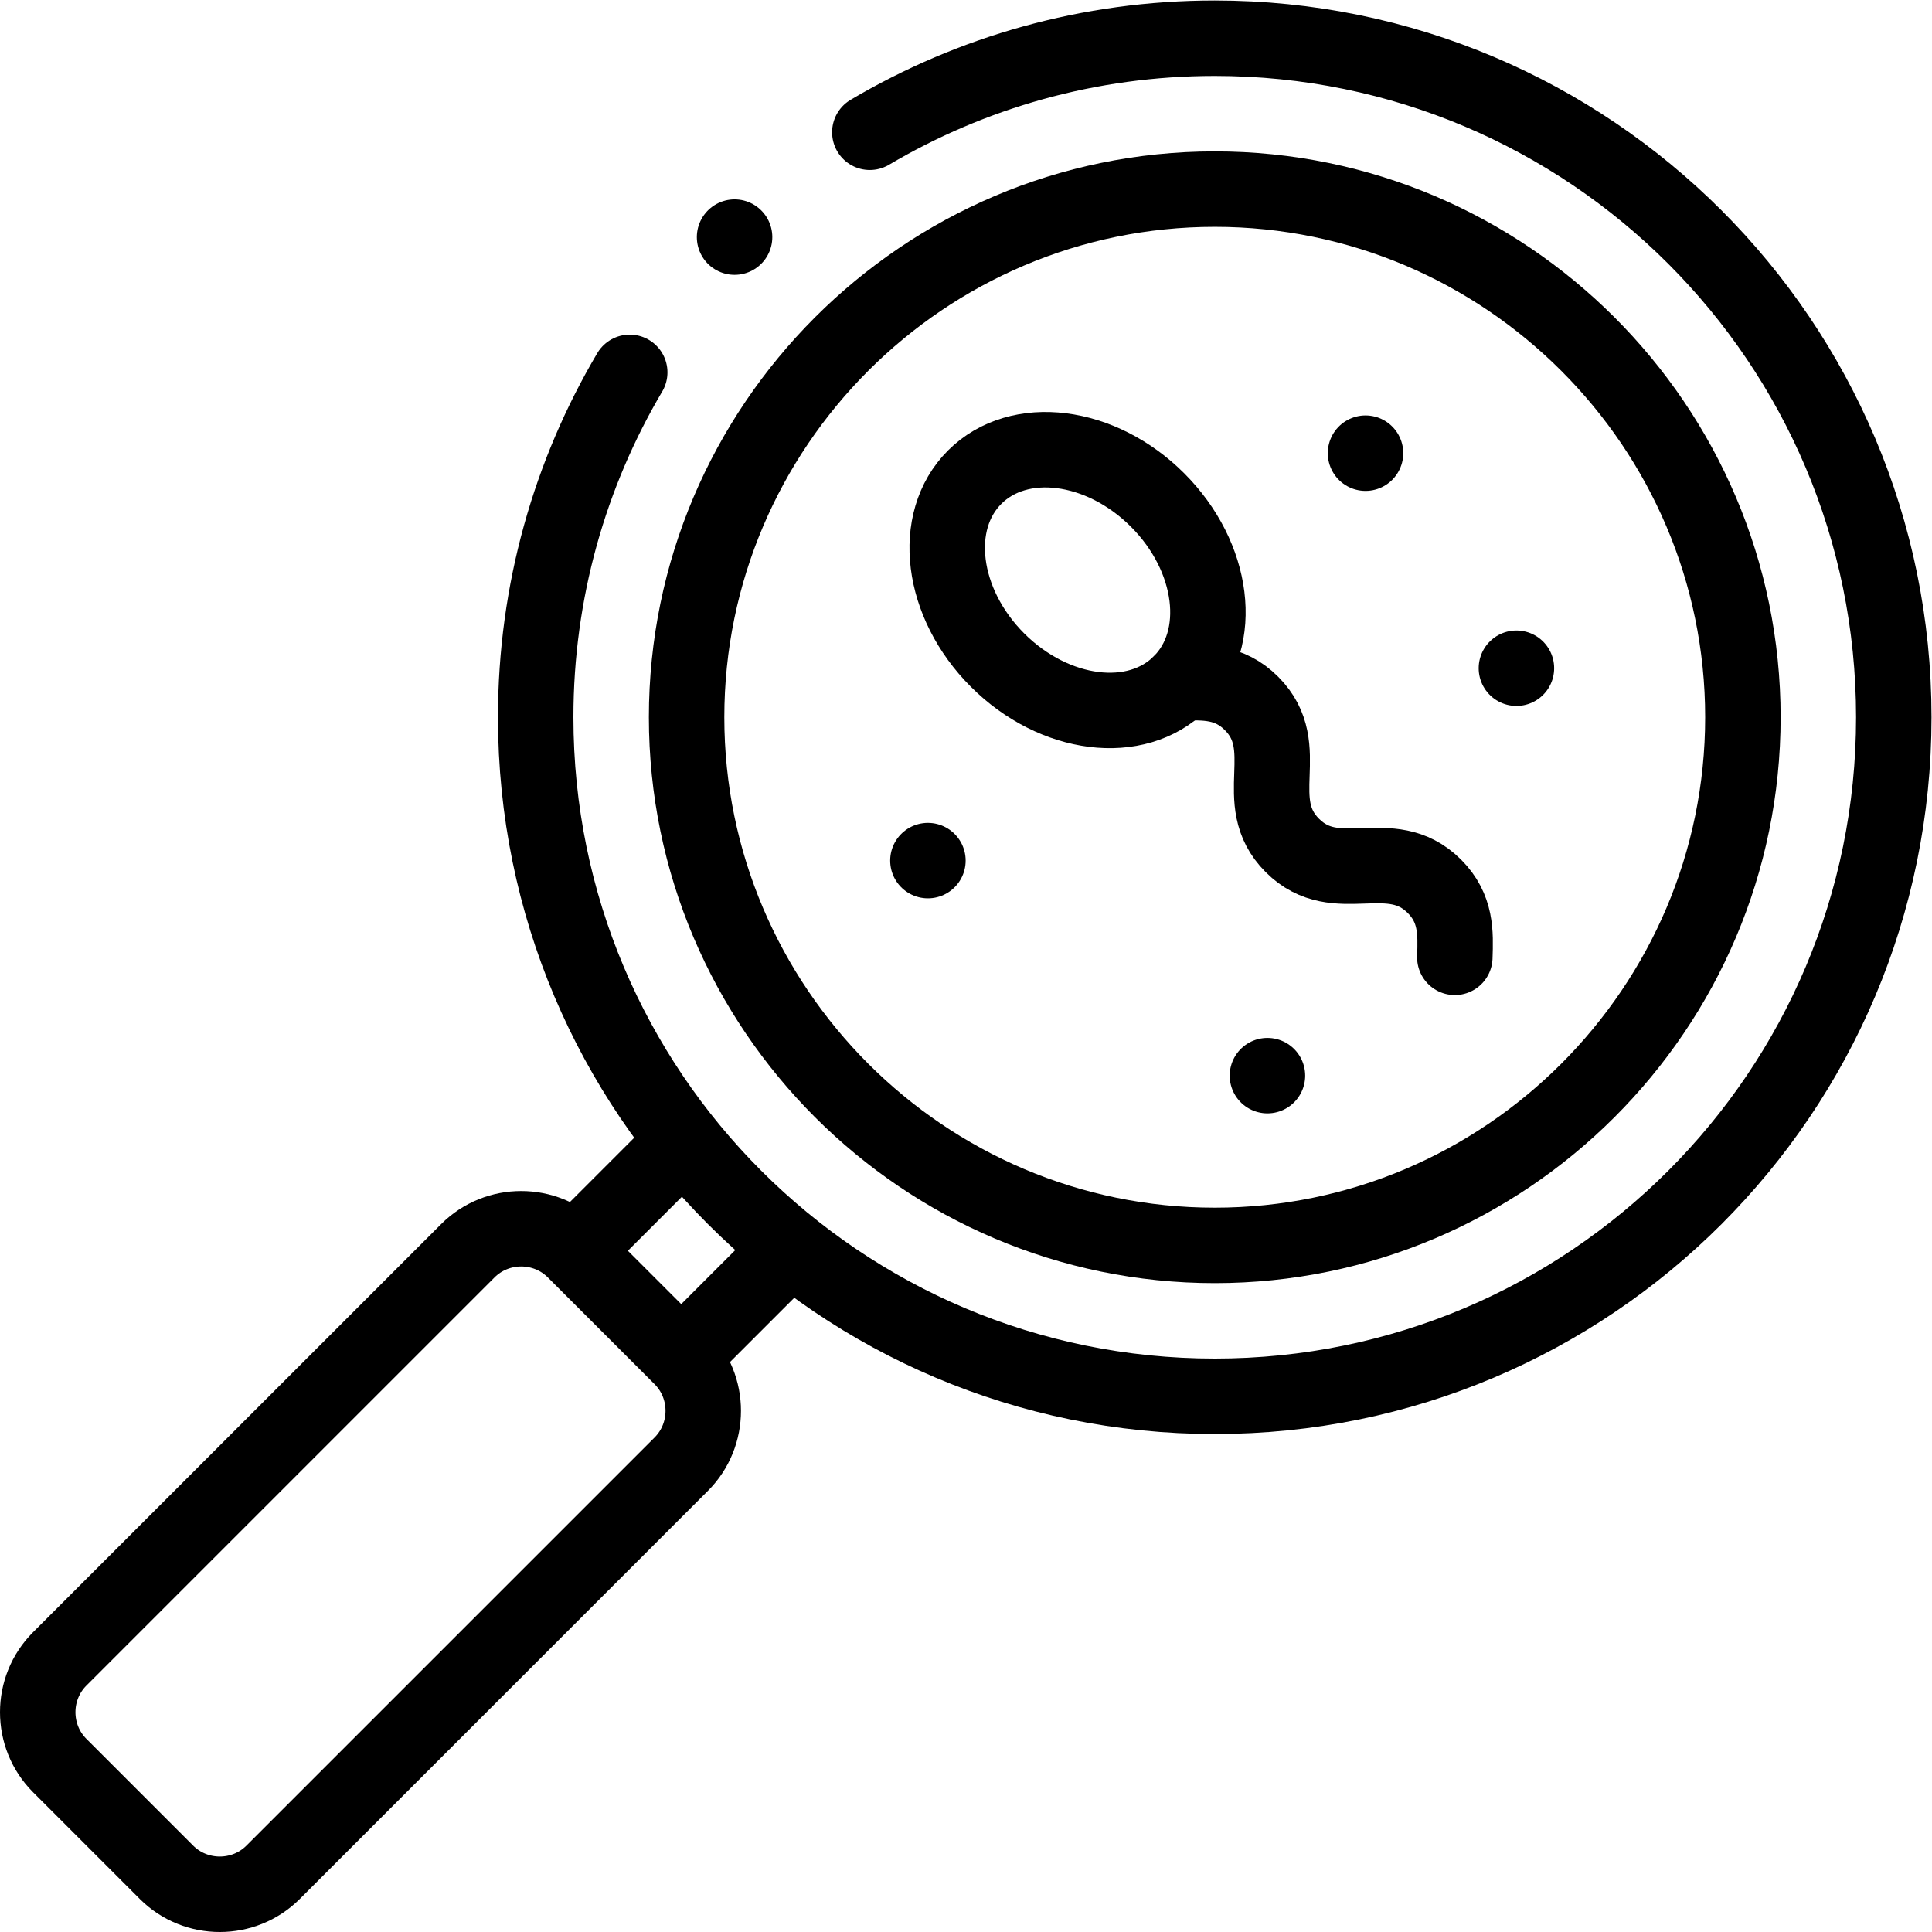
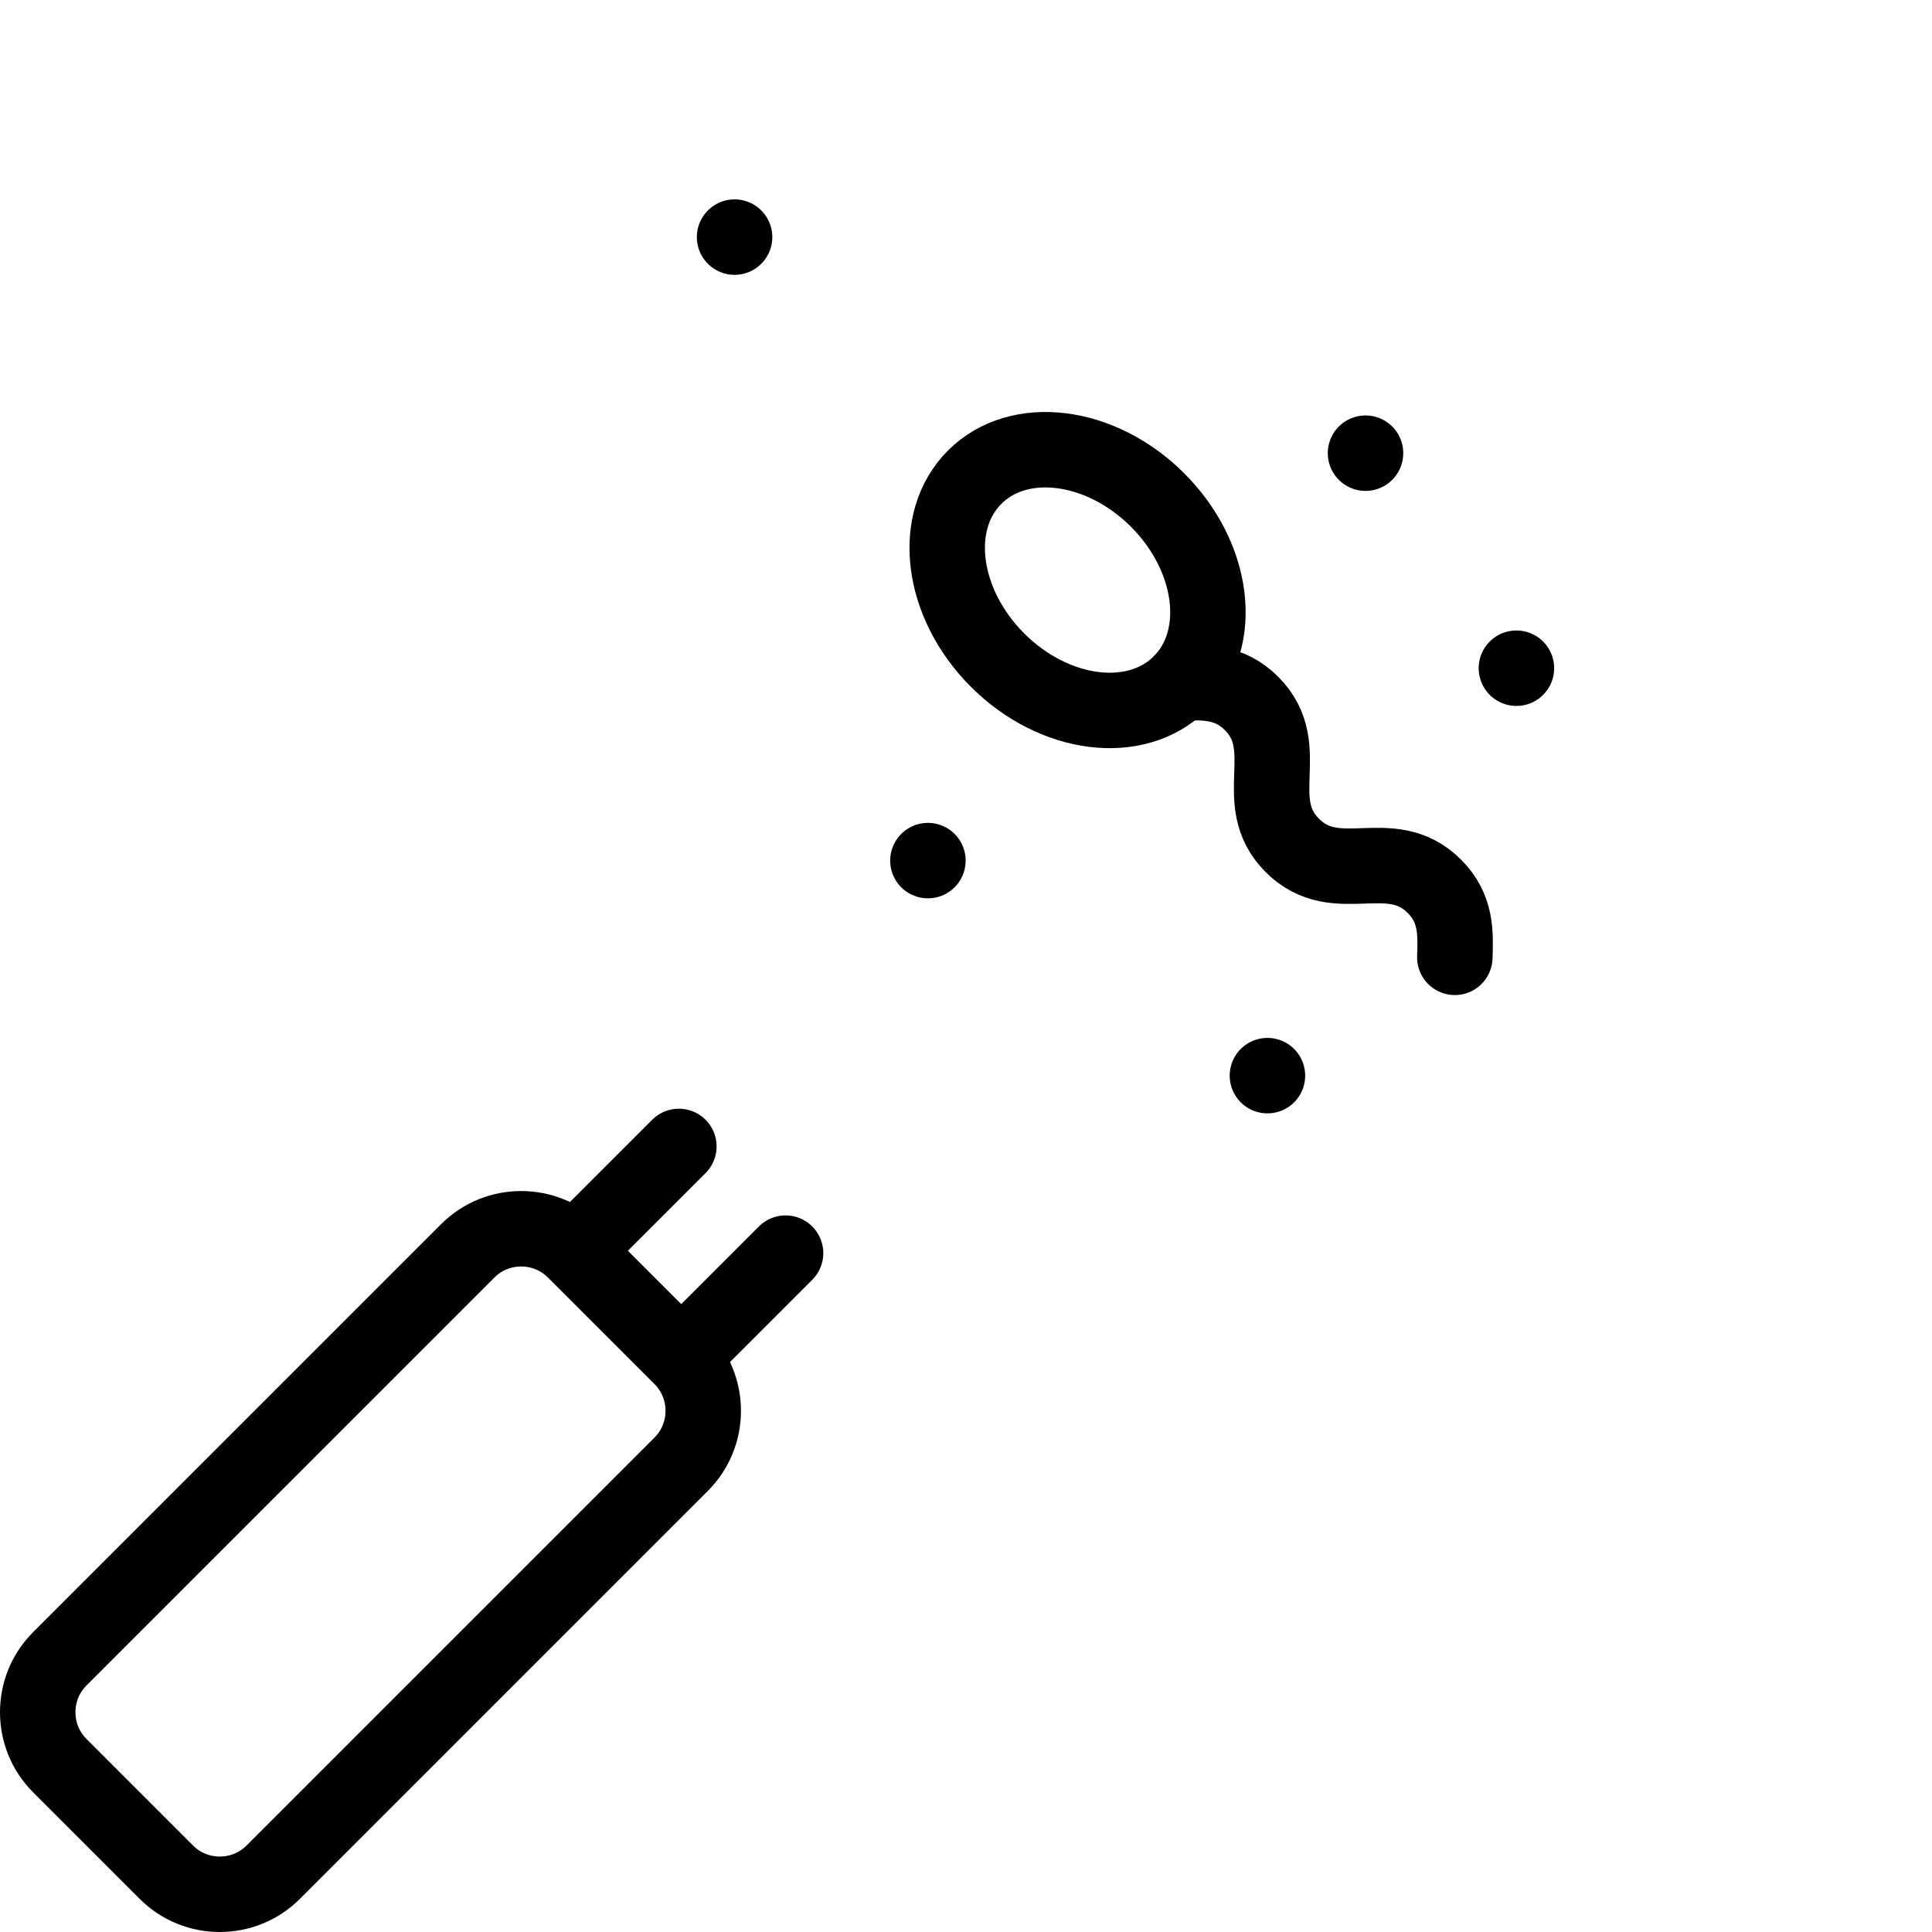
<svg xmlns="http://www.w3.org/2000/svg" version="1.1" id="svg69" xml:space="preserve" width="682.667" height="682.667" viewBox="0 0 682.667 682.667">
  <defs id="defs73">
    <clipPath id="clipPath83">
      <path d="M 0,512 H 512 V 0 H 0 Z" id="path81" />
    </clipPath>
  </defs>
  <g id="g75" transform="matrix(1.333,0,0,-1.333,0,682.667)">
    <g id="g77">
      <g id="g79" clip-path="url(#clipPath83)">
        <g id="g85" transform="translate(230.569,477.067)">
-           <path d="m 0,0 c 26.798,15.835 58.05,24.933 91.432,24.933 99.411,0 180,-80.589 180,-180 0,-99.411 -80.589,-180 -180,-180 -99.411,0 -180,80.589 -180,180 0,33.379 9.094,64.632 24.929,91.426" style="fill:none;stroke:#000000;stroke-width:20;stroke-linecap:round;stroke-linejoin:round;stroke-miterlimit:22.926;stroke-dasharray:none;stroke-opacity:1" id="path87" />
-         </g>
+           </g>
        <g id="g89" transform="translate(322.001,182)">
-           <path d="M 0,0 C 77.109,0 140,62.891 140,140 140,217.11 77.109,280 0,280 -77.109,280 -140,217.11 -140,140 -140,62.891 -77.109,0 0,0 Z" style="fill:none;stroke:#000000;stroke-width:20;stroke-linecap:round;stroke-linejoin:round;stroke-miterlimit:22.926;stroke-dasharray:none;stroke-opacity:1" id="path91" />
+           <path d="M 0,0 Z" style="fill:none;stroke:#000000;stroke-width:20;stroke-linecap:round;stroke-linejoin:round;stroke-miterlimit:22.926;stroke-dasharray:none;stroke-opacity:1" id="path91" />
        </g>
        <g id="g93" transform="translate(181.863,153.578)">
          <path d="M 0,0 26.373,26.373 M -1.912,54.657 -28.285,28.284" style="fill:none;stroke:#000000;stroke-width:20;stroke-linecap:round;stroke-linejoin:round;stroke-miterlimit:22.926;stroke-dasharray:none;stroke-opacity:1" id="path95" />
        </g>
        <g id="g97" transform="translate(152.294,180.578)">
          <path d="m 0,0 28.285,-28.284 c 7.778,-7.779 7.778,-20.507 0,-28.284 L -79.893,-164.746 c -7.777,-7.777 -20.505,-7.777 -28.284,0.001 l -28.284,28.284 c -7.778,7.778 -7.778,20.505 0,28.284 L -28.284,0 C -20.506,7.779 -7.778,7.778 0,0 Z" style="fill:none;stroke:#000000;stroke-width:20;stroke-linecap:round;stroke-linejoin:round;stroke-miterlimit:22.926;stroke-dasharray:none;stroke-opacity:1" id="path99" />
        </g>
        <g id="g101" transform="translate(194.716,449.274)">
          <path d="M 0,0 0.005,0.005" style="fill:none;stroke:#000000;stroke-width:20;stroke-linecap:round;stroke-linejoin:round;stroke-miterlimit:2.613;stroke-dasharray:none;stroke-opacity:1" id="path103" />
        </g>
        <g id="g105" transform="translate(312.915,331.086)">
          <path d="m 0,0 c 6.485,0.22 12.969,0.441 18.826,-5.416 11.714,-11.714 -0.883,-25.938 10.832,-37.652 11.713,-11.714 25.938,0.882 37.652,-10.831 5.857,-5.857 5.636,-12.342 5.415,-18.826" style="fill:none;stroke:#000000;stroke-width:20;stroke-linecap:round;stroke-linejoin:round;stroke-miterlimit:22.926;stroke-dasharray:none;stroke-opacity:1" id="path107" />
        </g>
        <g id="g109" transform="translate(306.852,379.577)">
          <path d="m 0,0 c -15.065,15.064 -36.775,17.779 -48.49,6.063 -11.716,-11.715 -9.001,-33.425 6.063,-48.49 15.065,-15.064 36.775,-17.78 48.49,-6.063 C 17.779,-36.775 15.064,-15.065 0,0 Z" style="fill:none;stroke:#000000;stroke-width:20;stroke-linecap:round;stroke-linejoin:round;stroke-miterlimit:22.926;stroke-dasharray:none;stroke-opacity:1" id="path111" />
        </g>
        <g id="g113" transform="translate(245.971,284.002)">
          <path d="M 0,0 H -0.008" style="fill:none;stroke:#000000;stroke-width:20;stroke-linecap:round;stroke-linejoin:round;stroke-miterlimit:22.926;stroke-dasharray:none;stroke-opacity:1" id="path115" />
        </g>
        <g id="g117" transform="translate(361.971,392.002)">
          <path d="M 0,0 H -0.007" style="fill:none;stroke:#000000;stroke-width:20;stroke-linecap:round;stroke-linejoin:round;stroke-miterlimit:22.926;stroke-dasharray:none;stroke-opacity:1" id="path119" />
        </g>
        <g id="g121" transform="translate(335.971,227.002)">
          <path d="M 0,0 H -0.008" style="fill:none;stroke:#000000;stroke-width:20;stroke-linecap:round;stroke-linejoin:round;stroke-miterlimit:22.926;stroke-dasharray:none;stroke-opacity:1" id="path123" />
        </g>
        <g id="g125" transform="translate(401.971,335.002)">
          <path d="M 0,0 H -0.007" style="fill:none;stroke:#000000;stroke-width:20;stroke-linecap:round;stroke-linejoin:round;stroke-miterlimit:22.926;stroke-dasharray:none;stroke-opacity:1" id="path127" />
        </g>
      </g>
    </g>
  </g>
</svg>